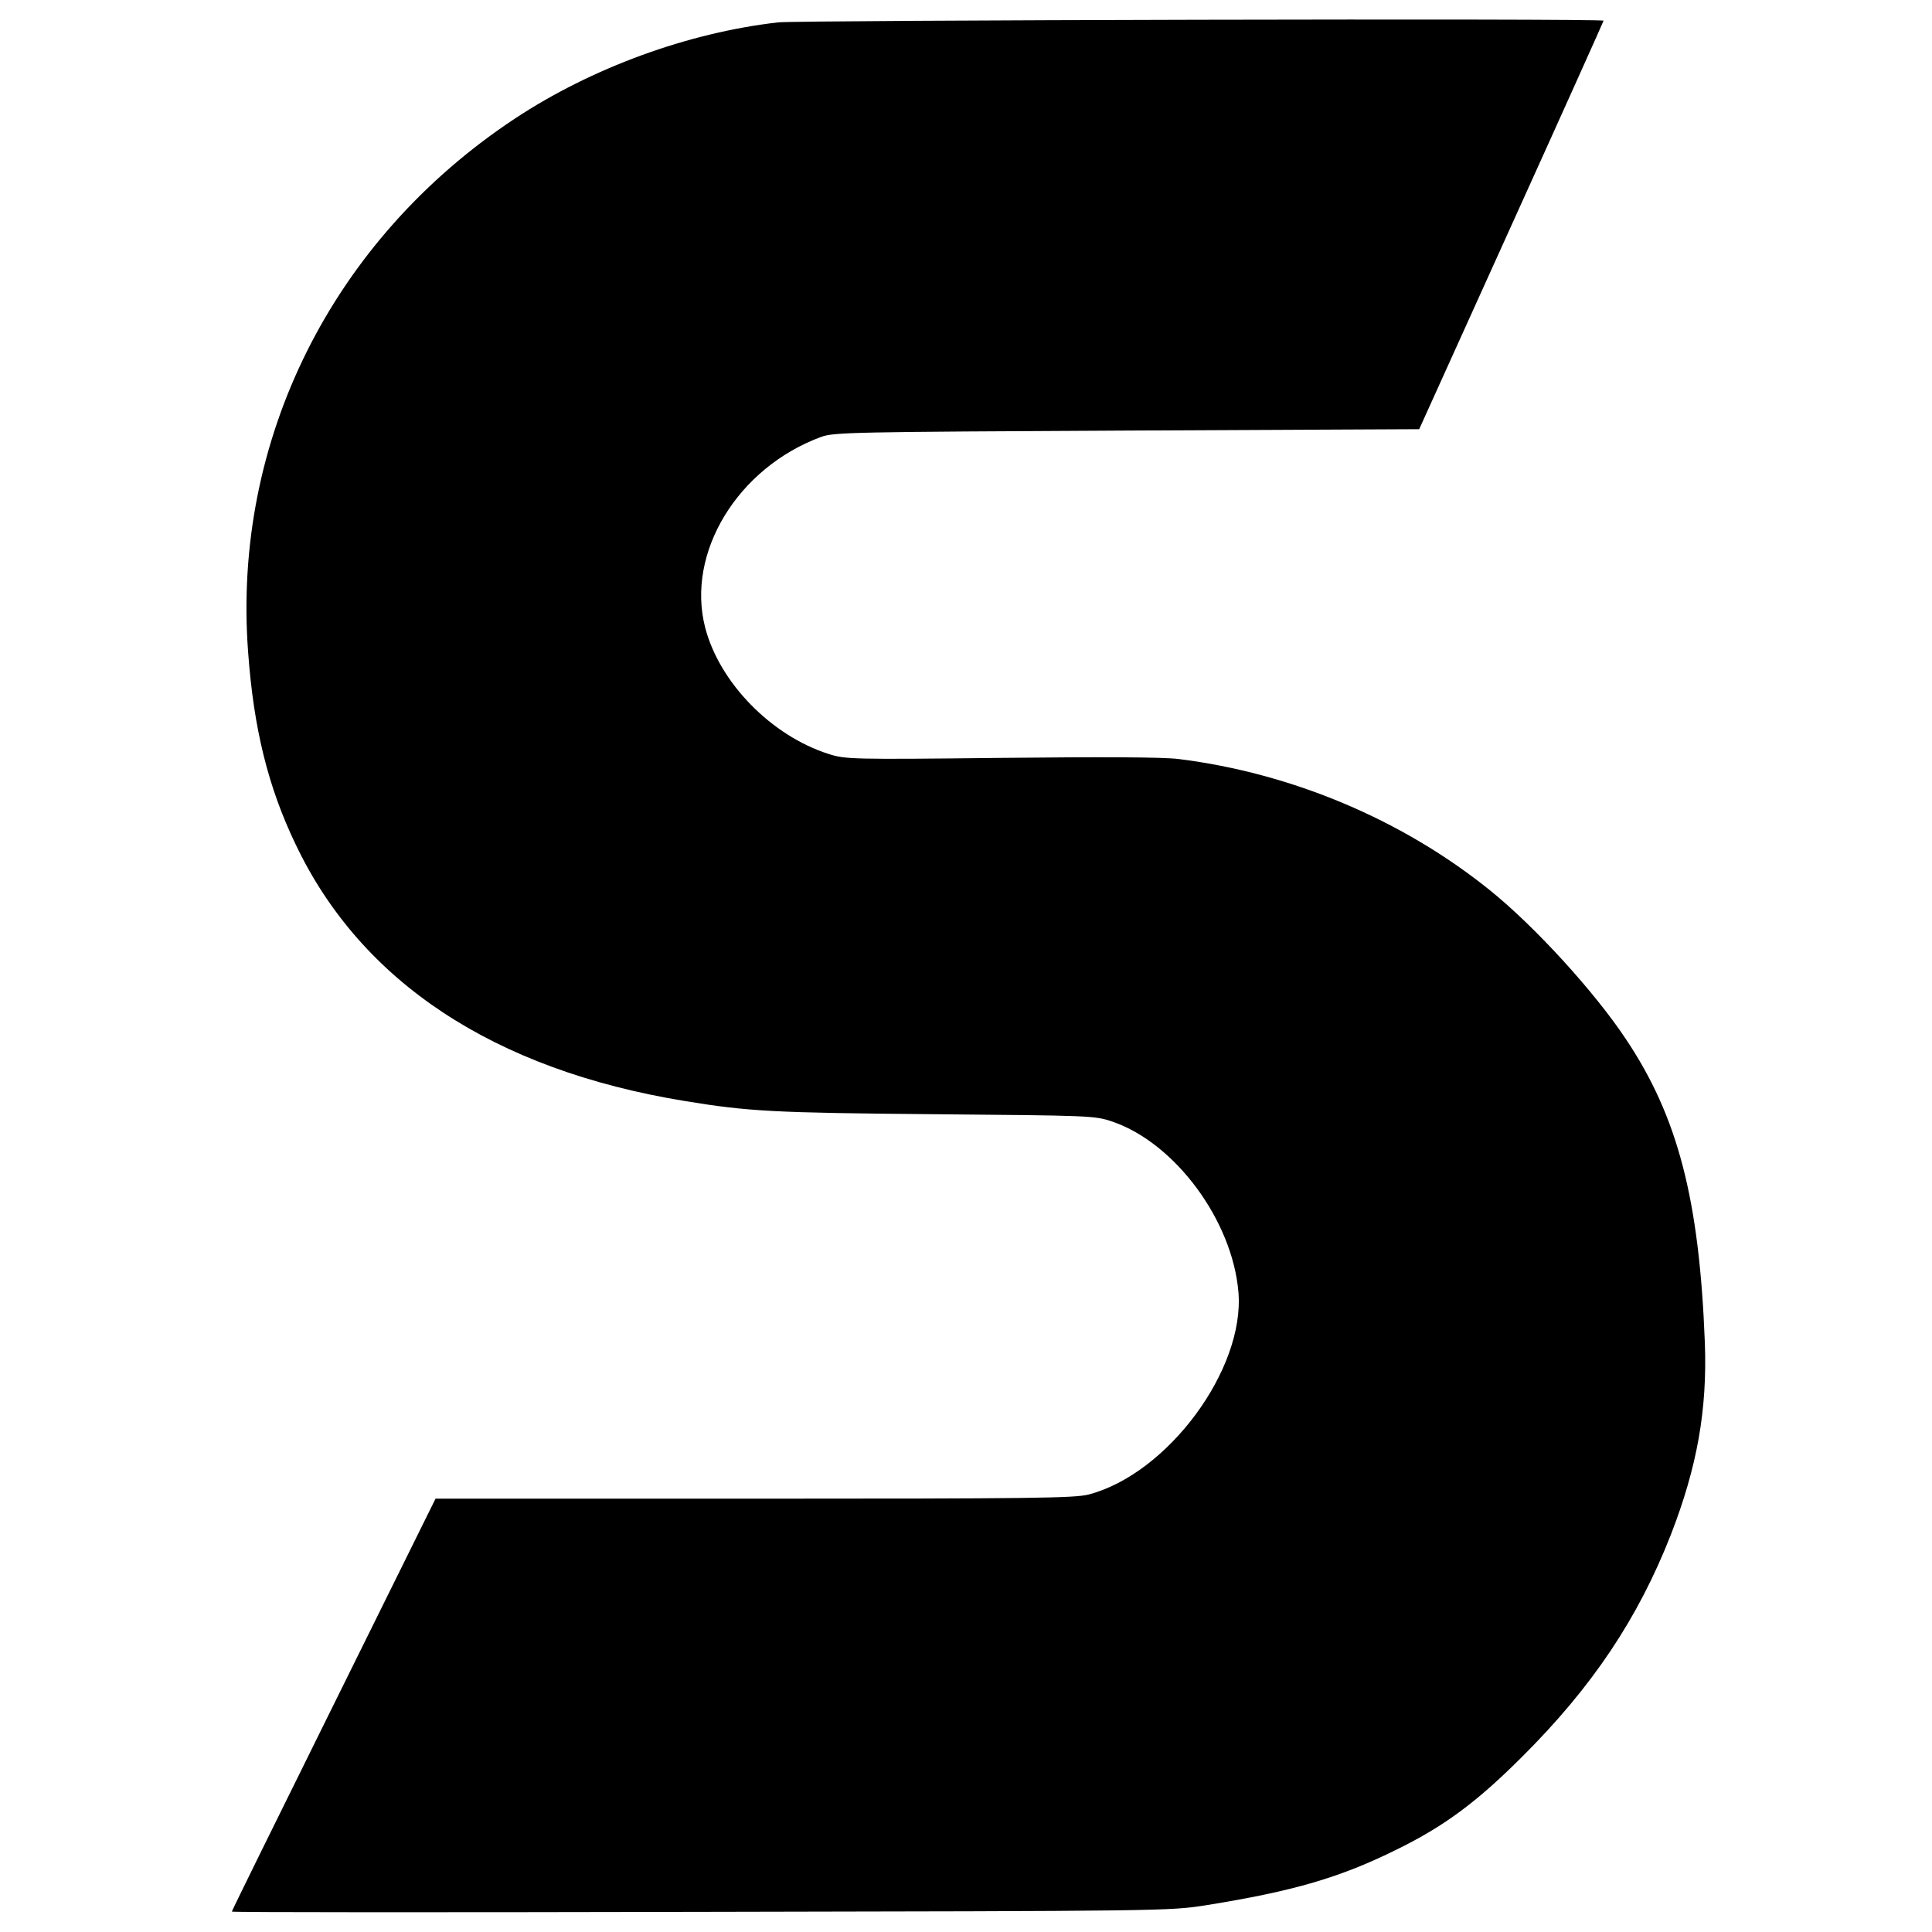
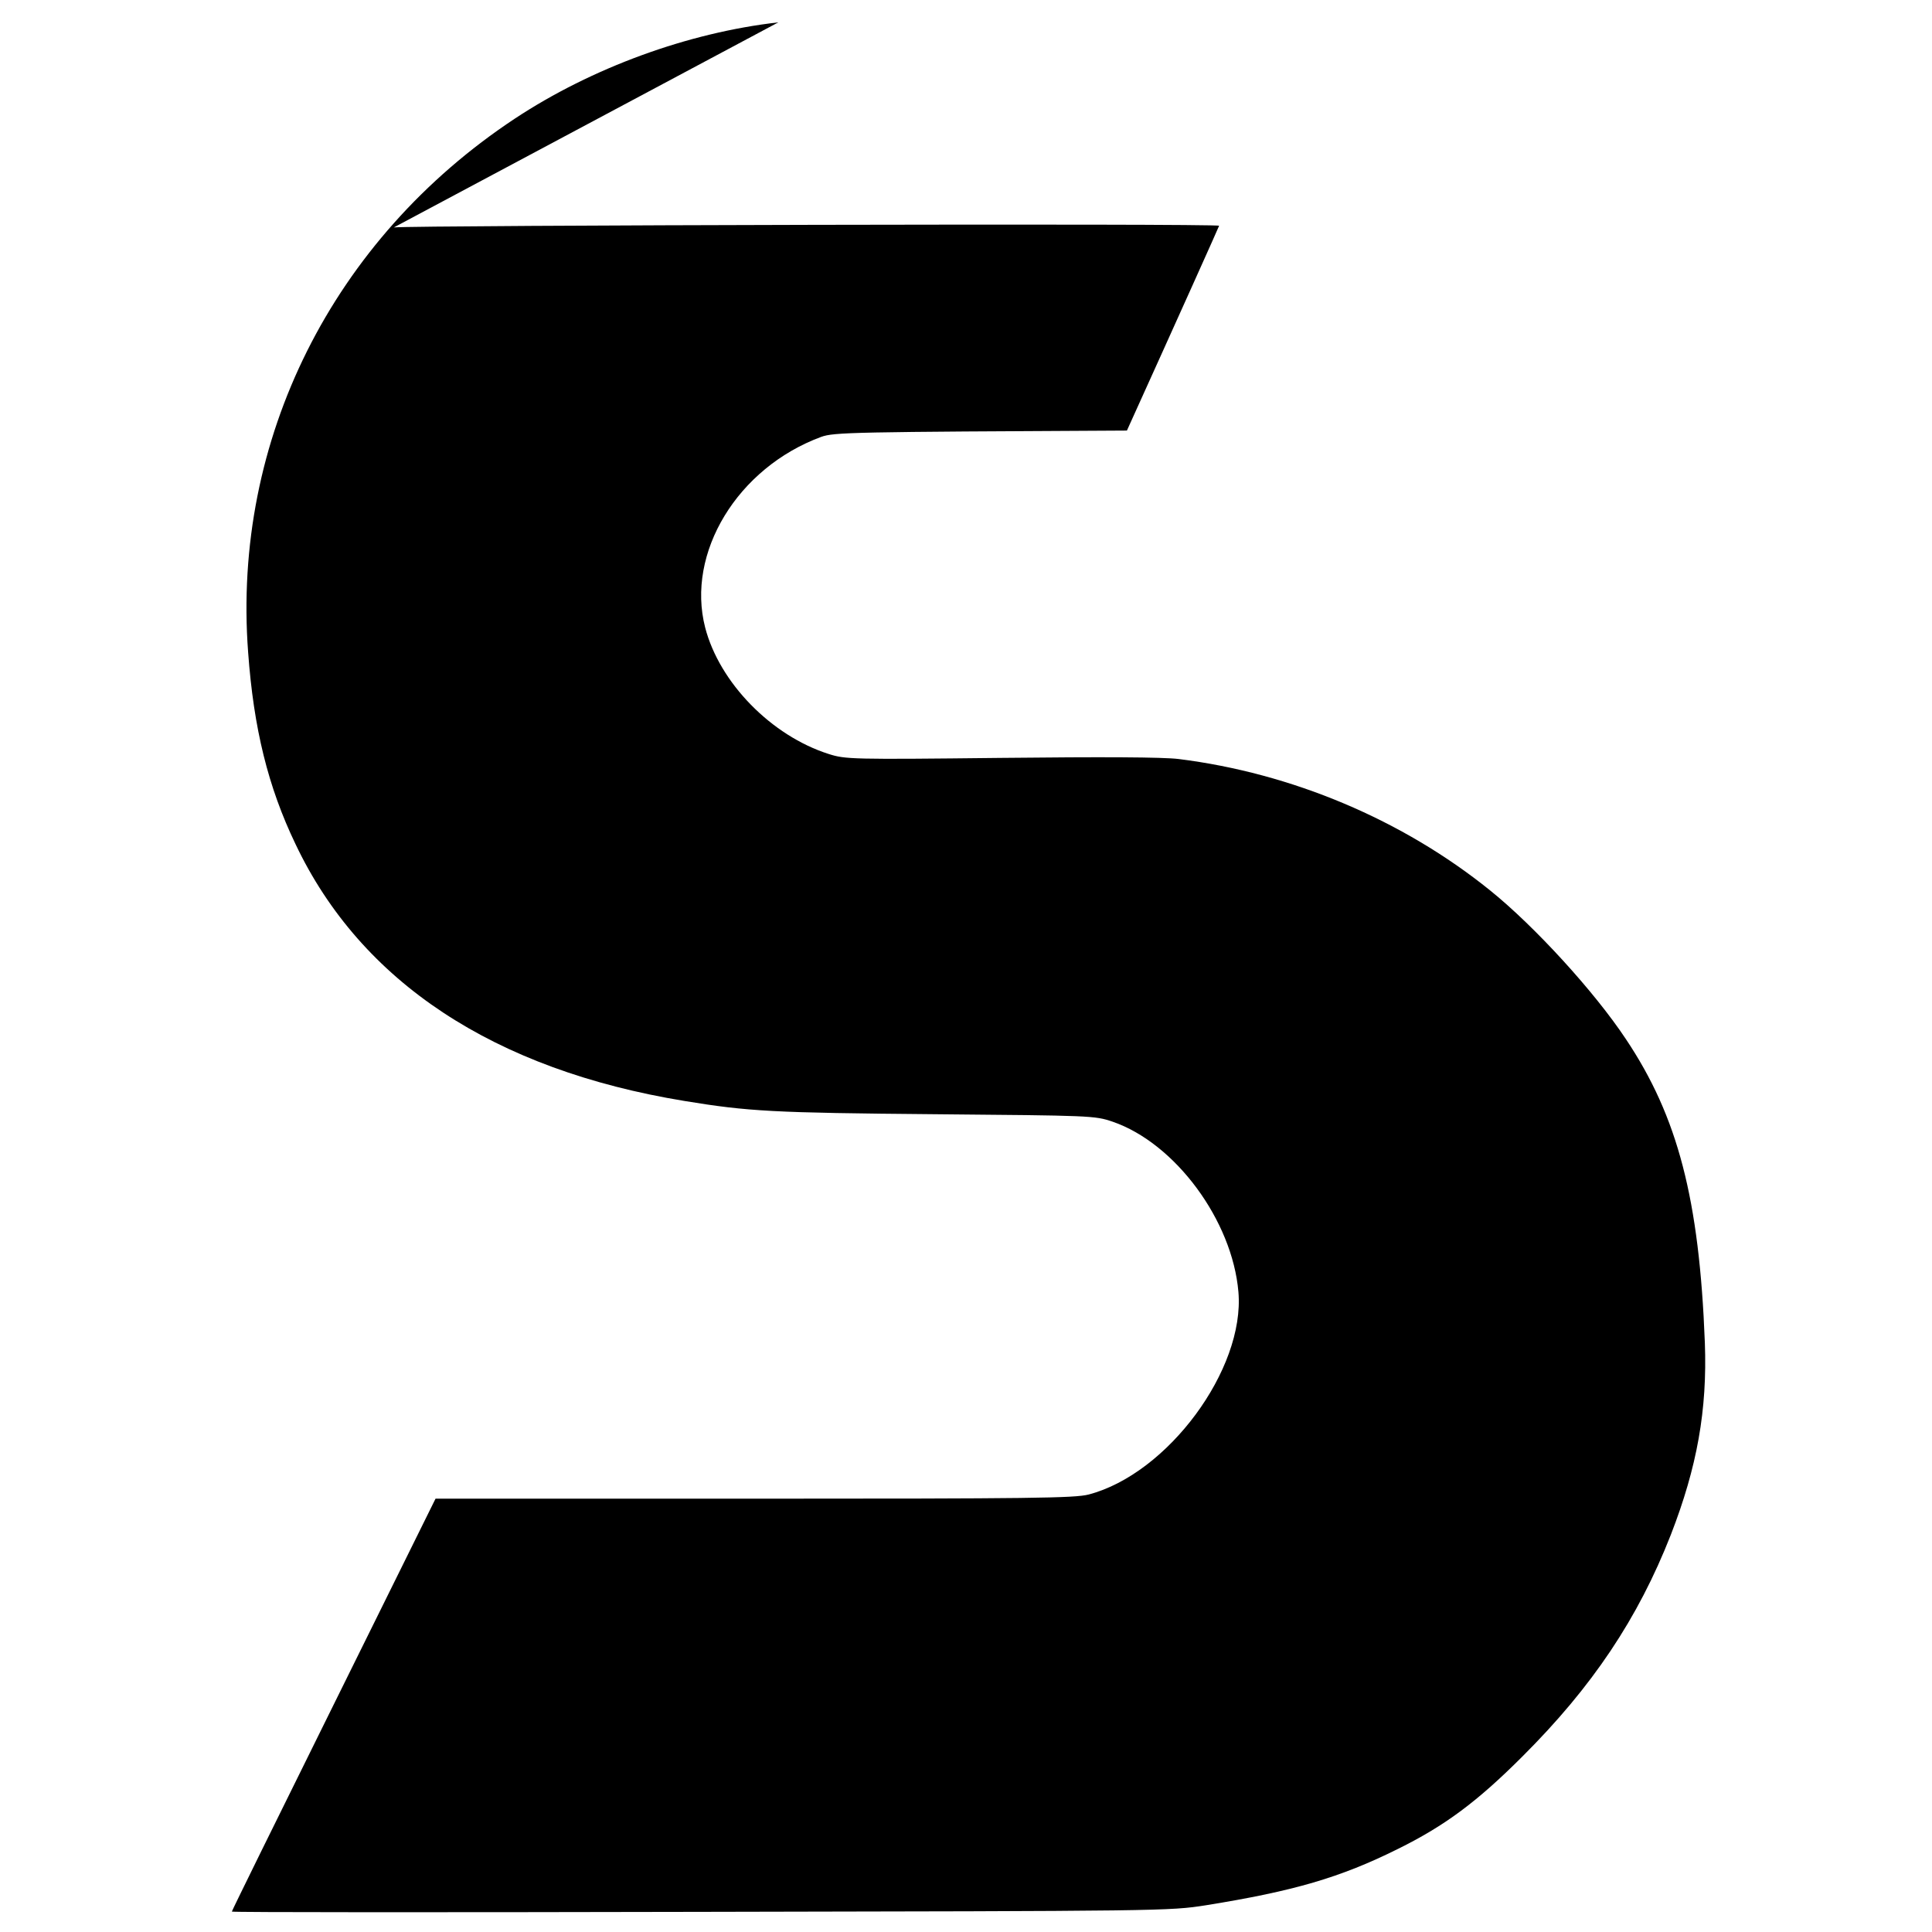
<svg xmlns="http://www.w3.org/2000/svg" version="1.0" width="700pt" height="700pt" viewBox="0 0 700 700" preserveAspectRatio="xMidYMid meet">
  <g transform="translate(0,700) scale(0.1,-0.1)" fill="#000000" stroke="none">
-     <path d="M2820 6919 c-326 -37 -675 -164 -955 -349 -660 -437 -1024 -1163 -966 -1933 20 -276 72 -488 172 -696 237 -499 719 -817 1409 -930 231 -38 322 -43 905 -48 569 -5 581 -5 646 -27 227 -78 434 -358 456 -617 24 -280 -256 -659 -543 -734 -51 -13 -209 -15 -1212 -15 l-1154 0 -369 -746 c-203 -410 -369 -747 -369 -750 0 -3 764 -3 1698 -1 1680 3 1698 3 1832 24 317 51 486 100 695 204 170 84 287 171 450 334 254 253 420 501 539 805 95 245 132 451 123 695 -20 520 -98 819 -286 1100 -114 172 -331 409 -491 538 -318 257 -720 426 -1130 477 -56 7 -276 8 -645 4 -540 -6 -562 -5 -622 14 -208 66 -396 258 -448 458 -70 271 117 579 420 691 47 17 112 18 1108 23 l1059 5 334 738 c184 406 334 740 334 742 0 9 -2914 2 -2990 -6z" />
+     <path d="M2820 6919 c-326 -37 -675 -164 -955 -349 -660 -437 -1024 -1163 -966 -1933 20 -276 72 -488 172 -696 237 -499 719 -817 1409 -930 231 -38 322 -43 905 -48 569 -5 581 -5 646 -27 227 -78 434 -358 456 -617 24 -280 -256 -659 -543 -734 -51 -13 -209 -15 -1212 -15 l-1154 0 -369 -746 c-203 -410 -369 -747 -369 -750 0 -3 764 -3 1698 -1 1680 3 1698 3 1832 24 317 51 486 100 695 204 170 84 287 171 450 334 254 253 420 501 539 805 95 245 132 451 123 695 -20 520 -98 819 -286 1100 -114 172 -331 409 -491 538 -318 257 -720 426 -1130 477 -56 7 -276 8 -645 4 -540 -6 -562 -5 -622 14 -208 66 -396 258 -448 458 -70 271 117 579 420 691 47 17 112 18 1108 23 c184 406 334 740 334 742 0 9 -2914 2 -2990 -6z" />
  </g>
</svg>